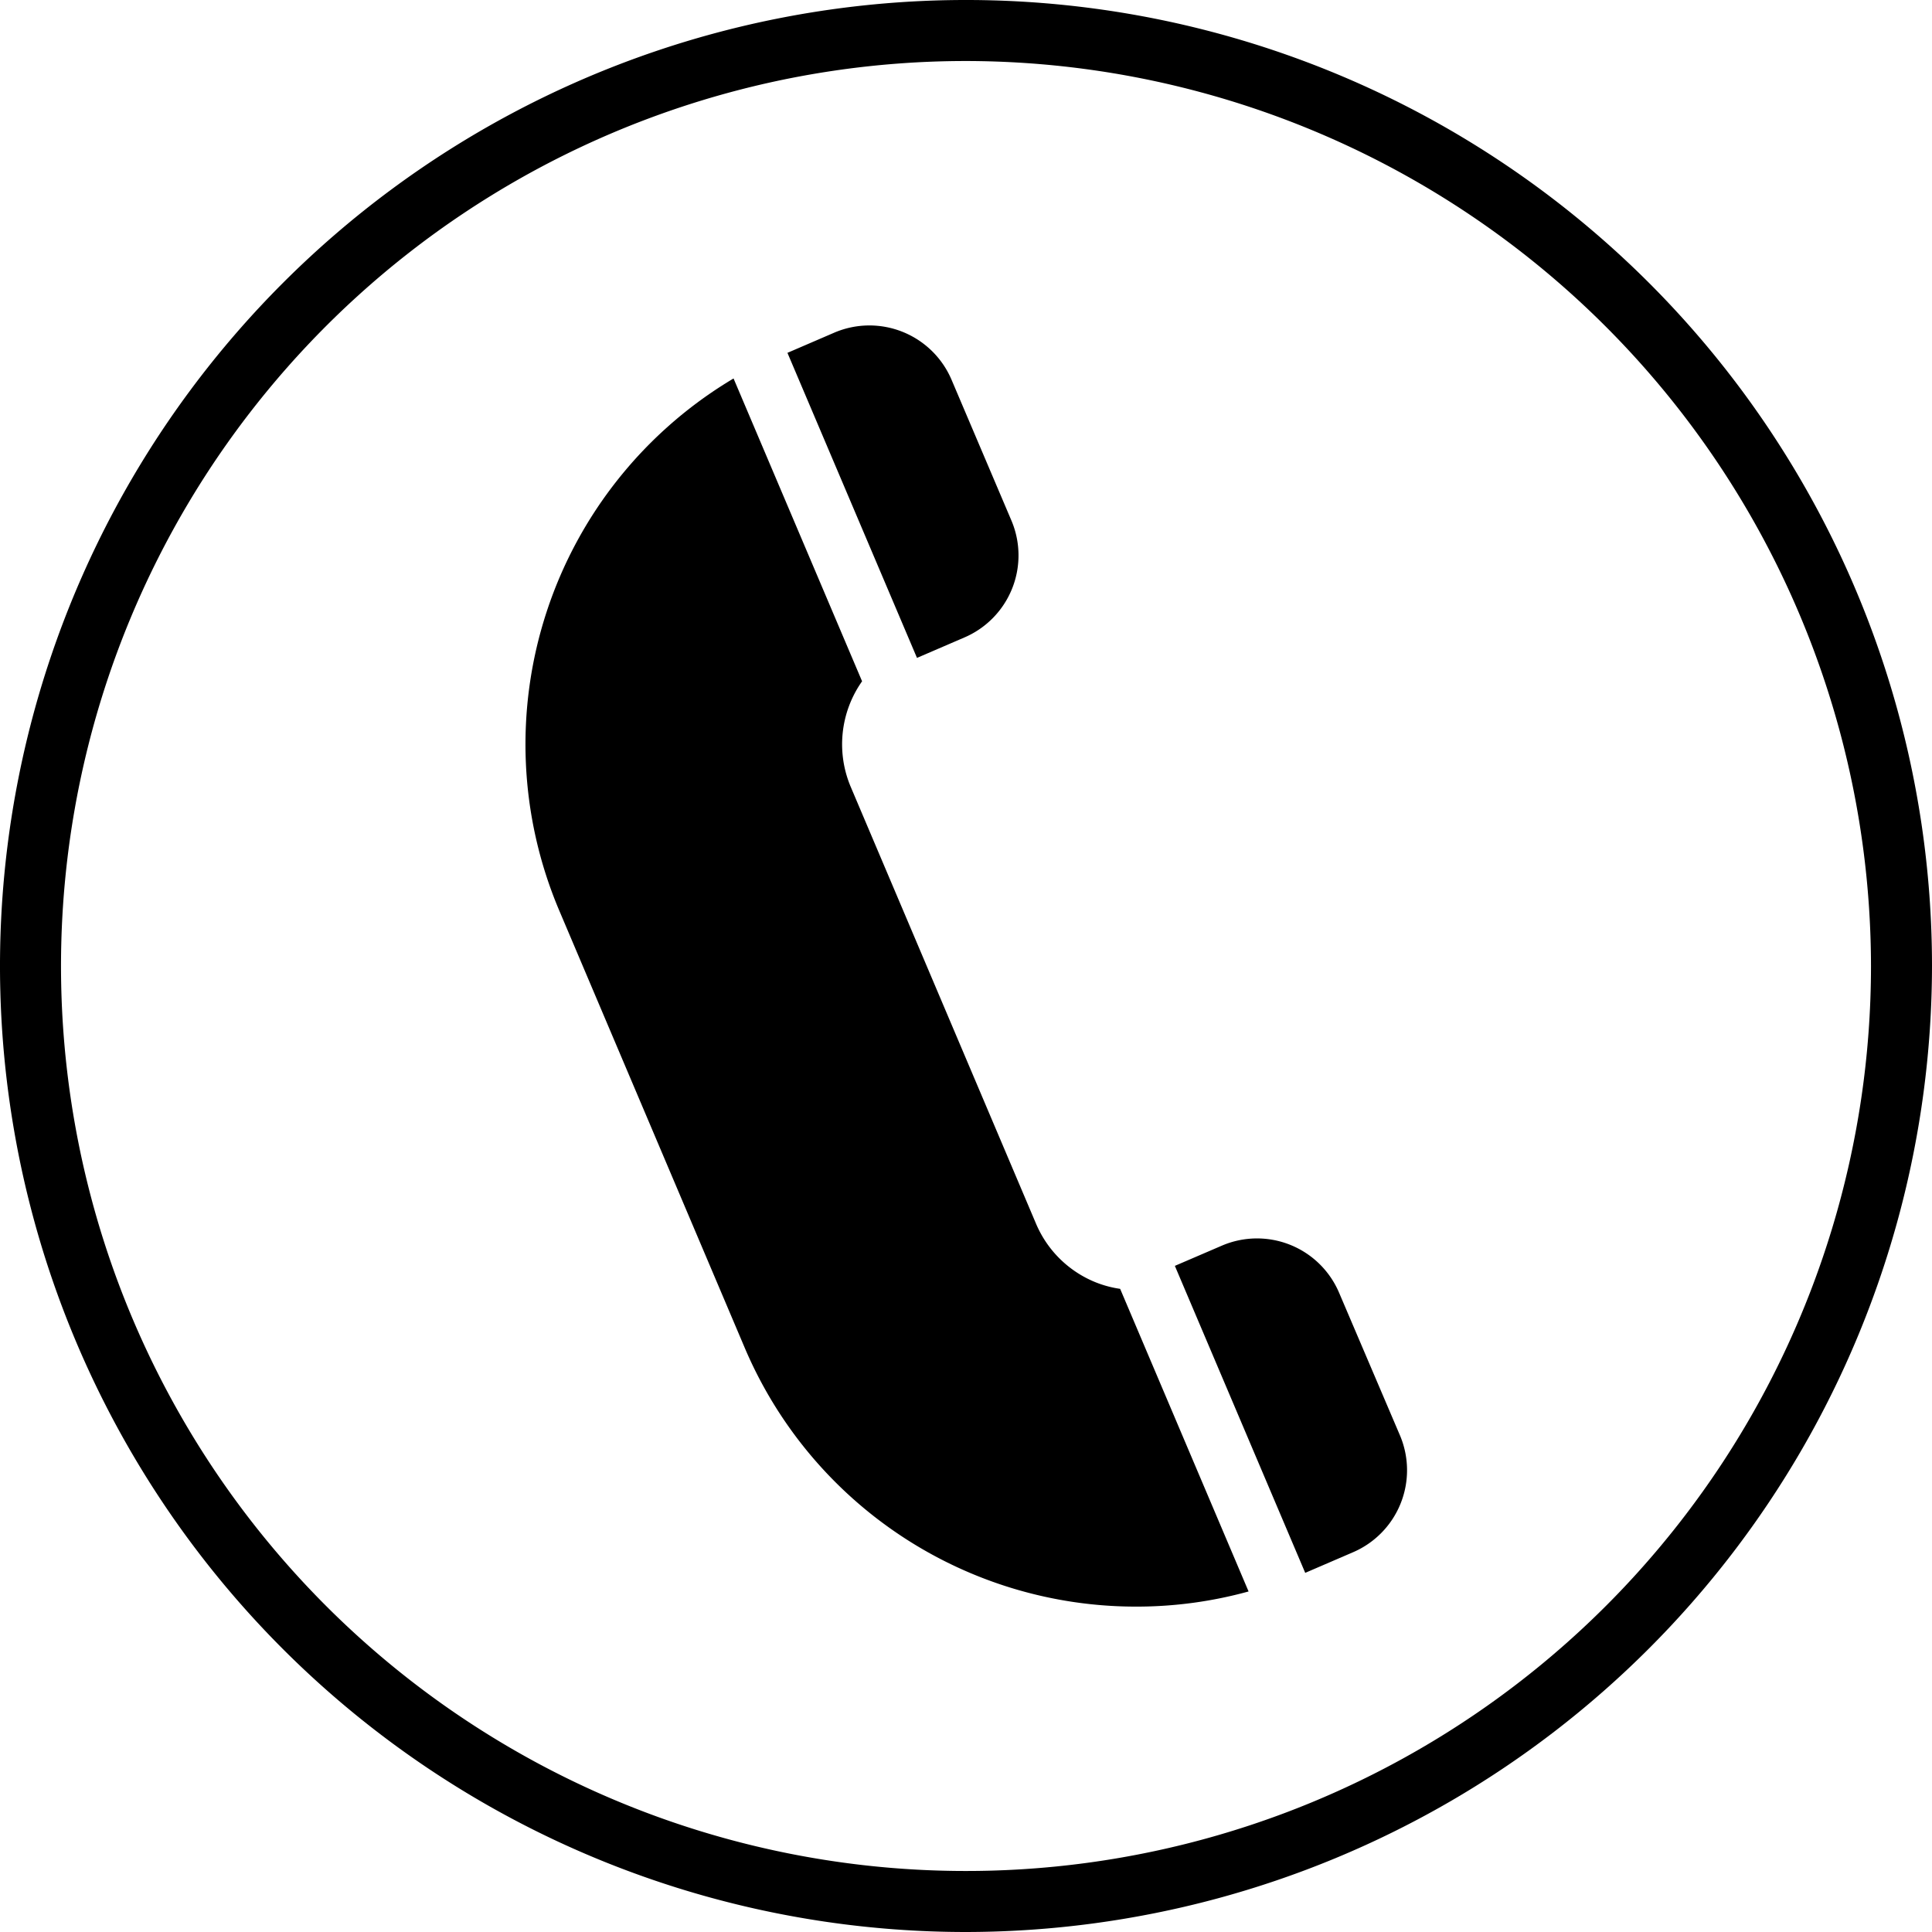
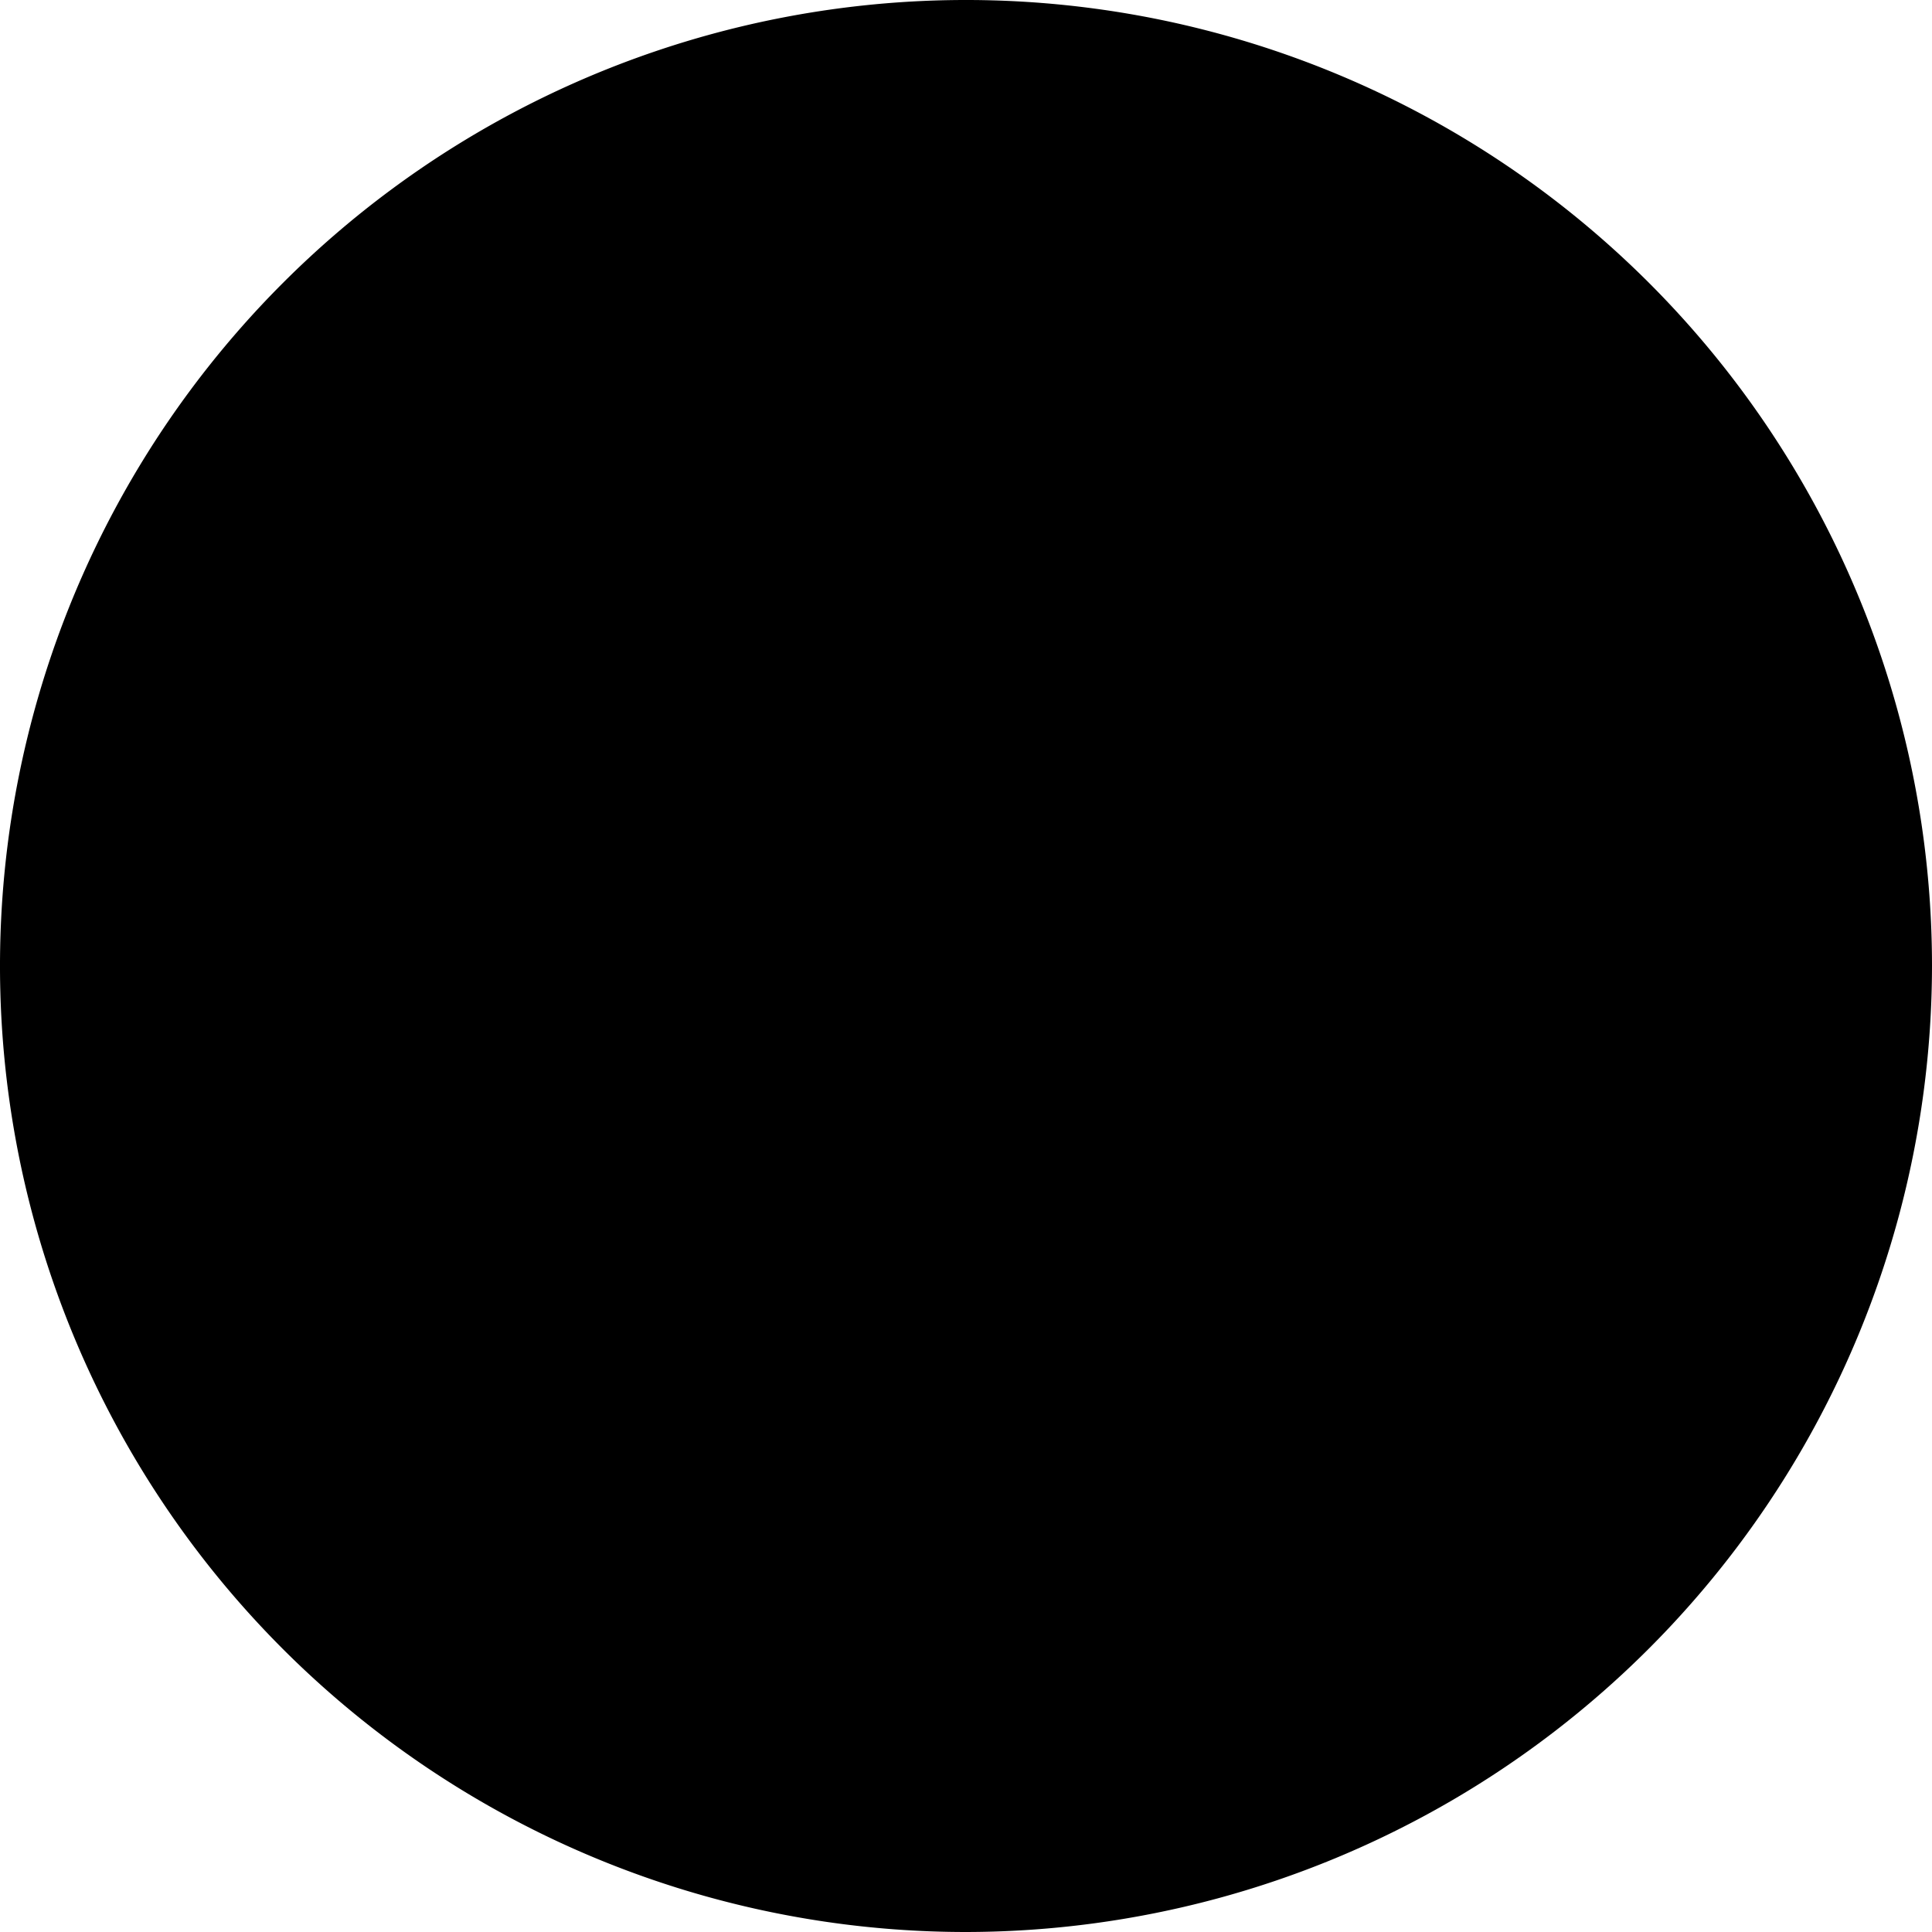
<svg xmlns="http://www.w3.org/2000/svg" height="190.0" preserveAspectRatio="xMidYMid meet" version="1.0" viewBox="5.0 5.0 190.0 190.0" width="190.0" zoomAndPan="magnify">
  <g id="change1_1">
-     <path d="M100,195a95,95,0,1,1,95-95A95.11,95.11,0,0,1,100,195Zm0-184a89,89,0,1,0,89,89A89.11,89.11,0,0,0,100,11Z" />
-     <path d="M136.69,132.13l6,14.06A8.78,8.78,0,0,1,138,157.68l-4.64,2-12.82-30.19,4.65-2A8.77,8.77,0,0,1,136.69,132.13ZM87.08,37.7l-4.64,2,12.74,30,4.64-2a8.78,8.78,0,0,0,4.65-11.5L98.58,42.35A8.78,8.78,0,0,0,87.08,37.7ZM89.78,72,77.14,42.22A41.87,41.87,0,0,0,60,94.55l18.24,43A41.8,41.8,0,0,0,116.79,163a41.38,41.38,0,0,0,11-1.49l-12.63-29.76a10.5,10.5,0,0,1-2.4-.64,10.72,10.72,0,0,1-5.87-5.76l-18.24-43A10.76,10.76,0,0,1,89.78,72Z" />
+     <path d="M100,195a95,95,0,1,1,95-95A95.11,95.11,0,0,1,100,195Zm0-184A89.11,89.11,0,0,0,100,11Z" />
  </g>
</svg>